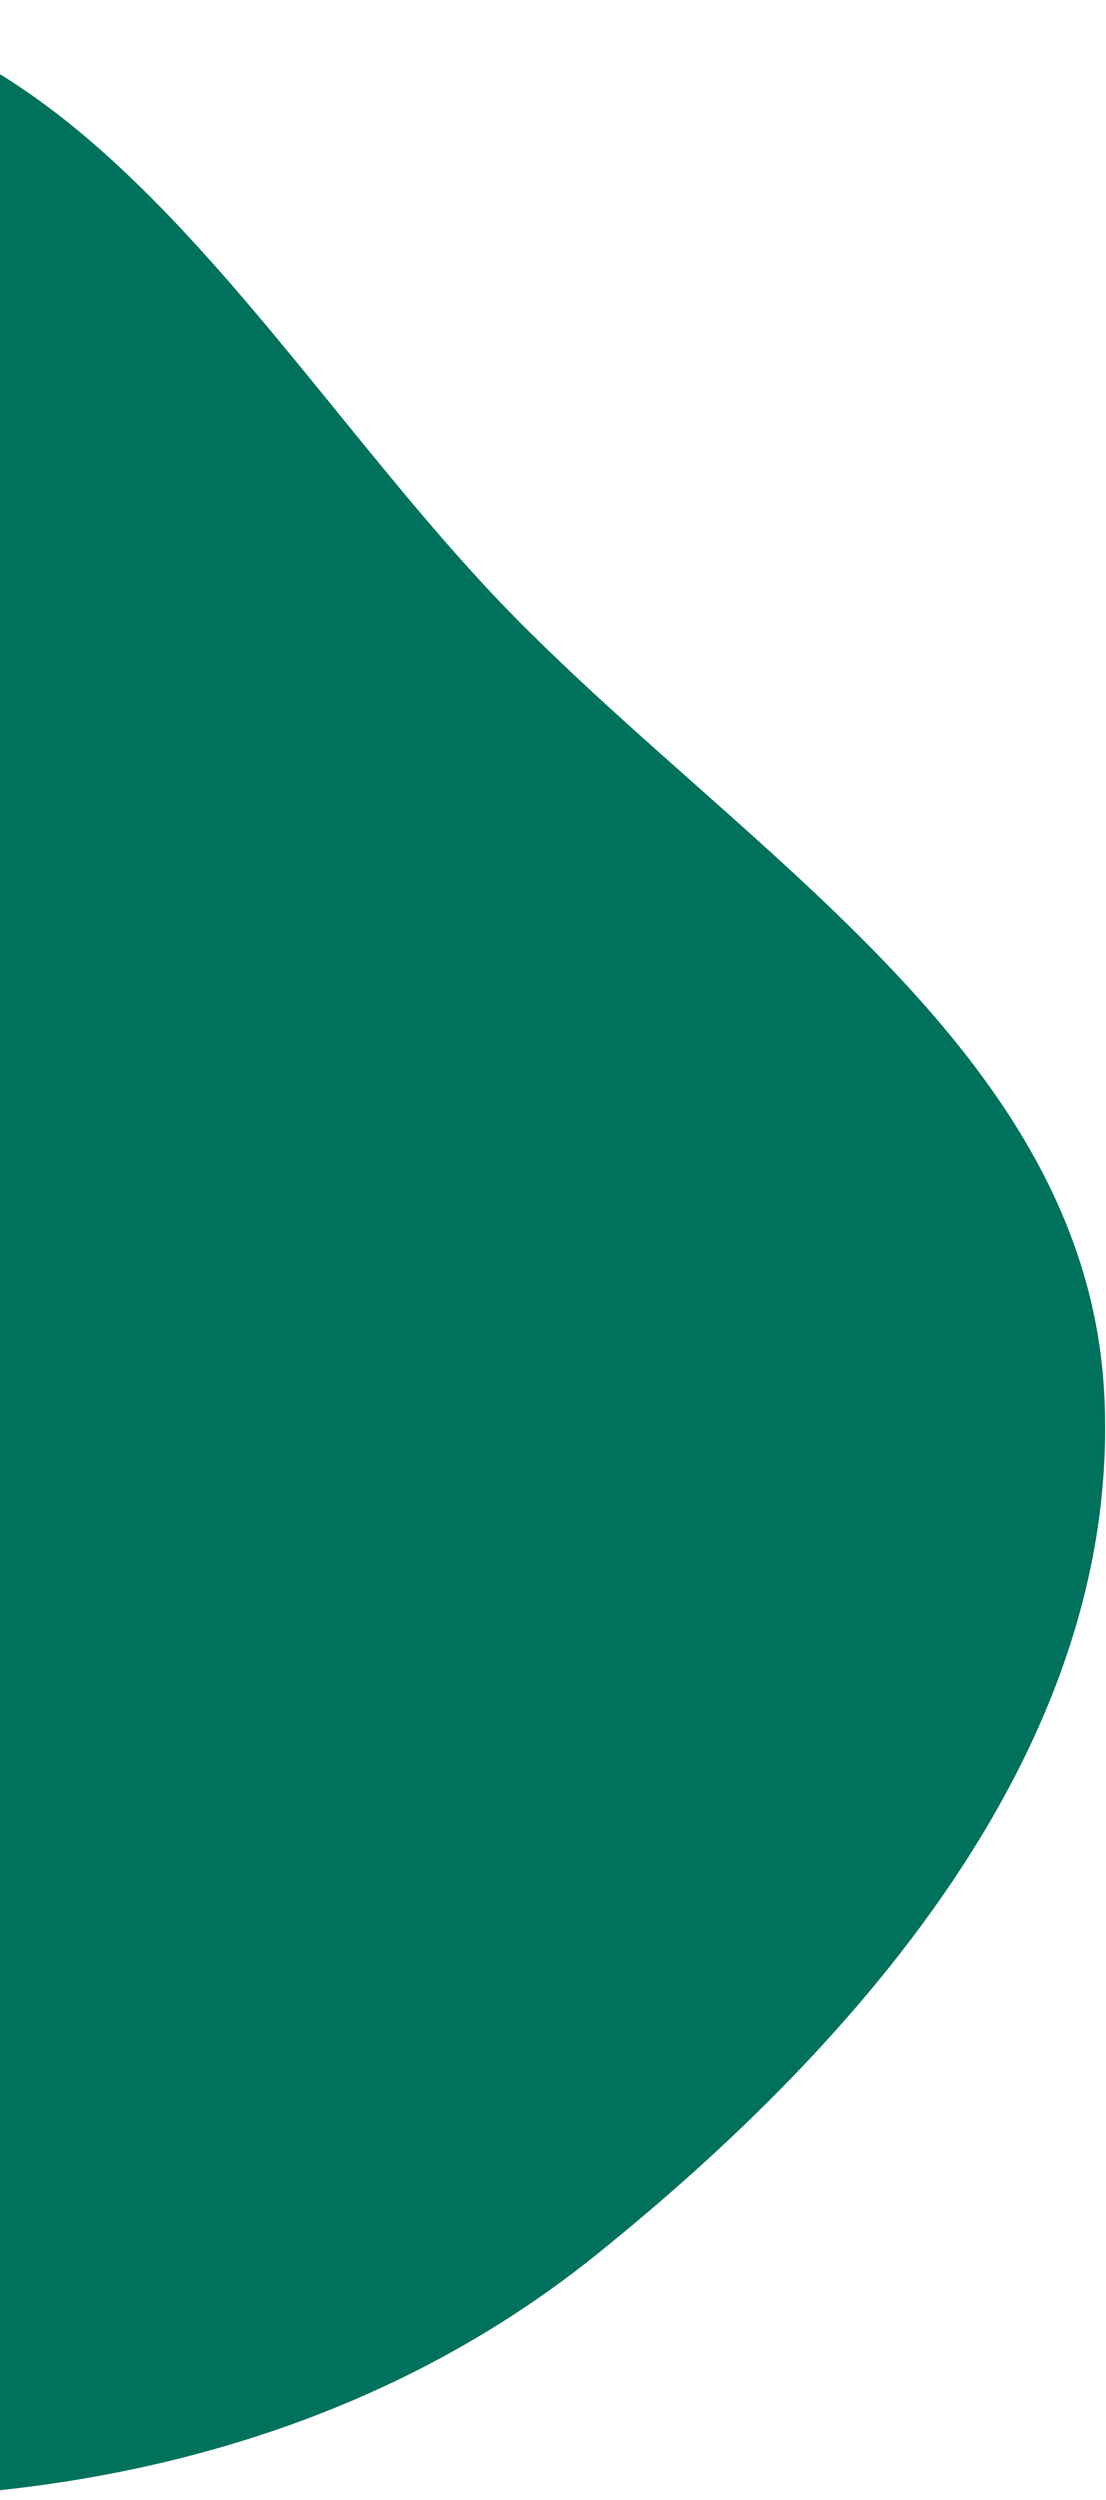
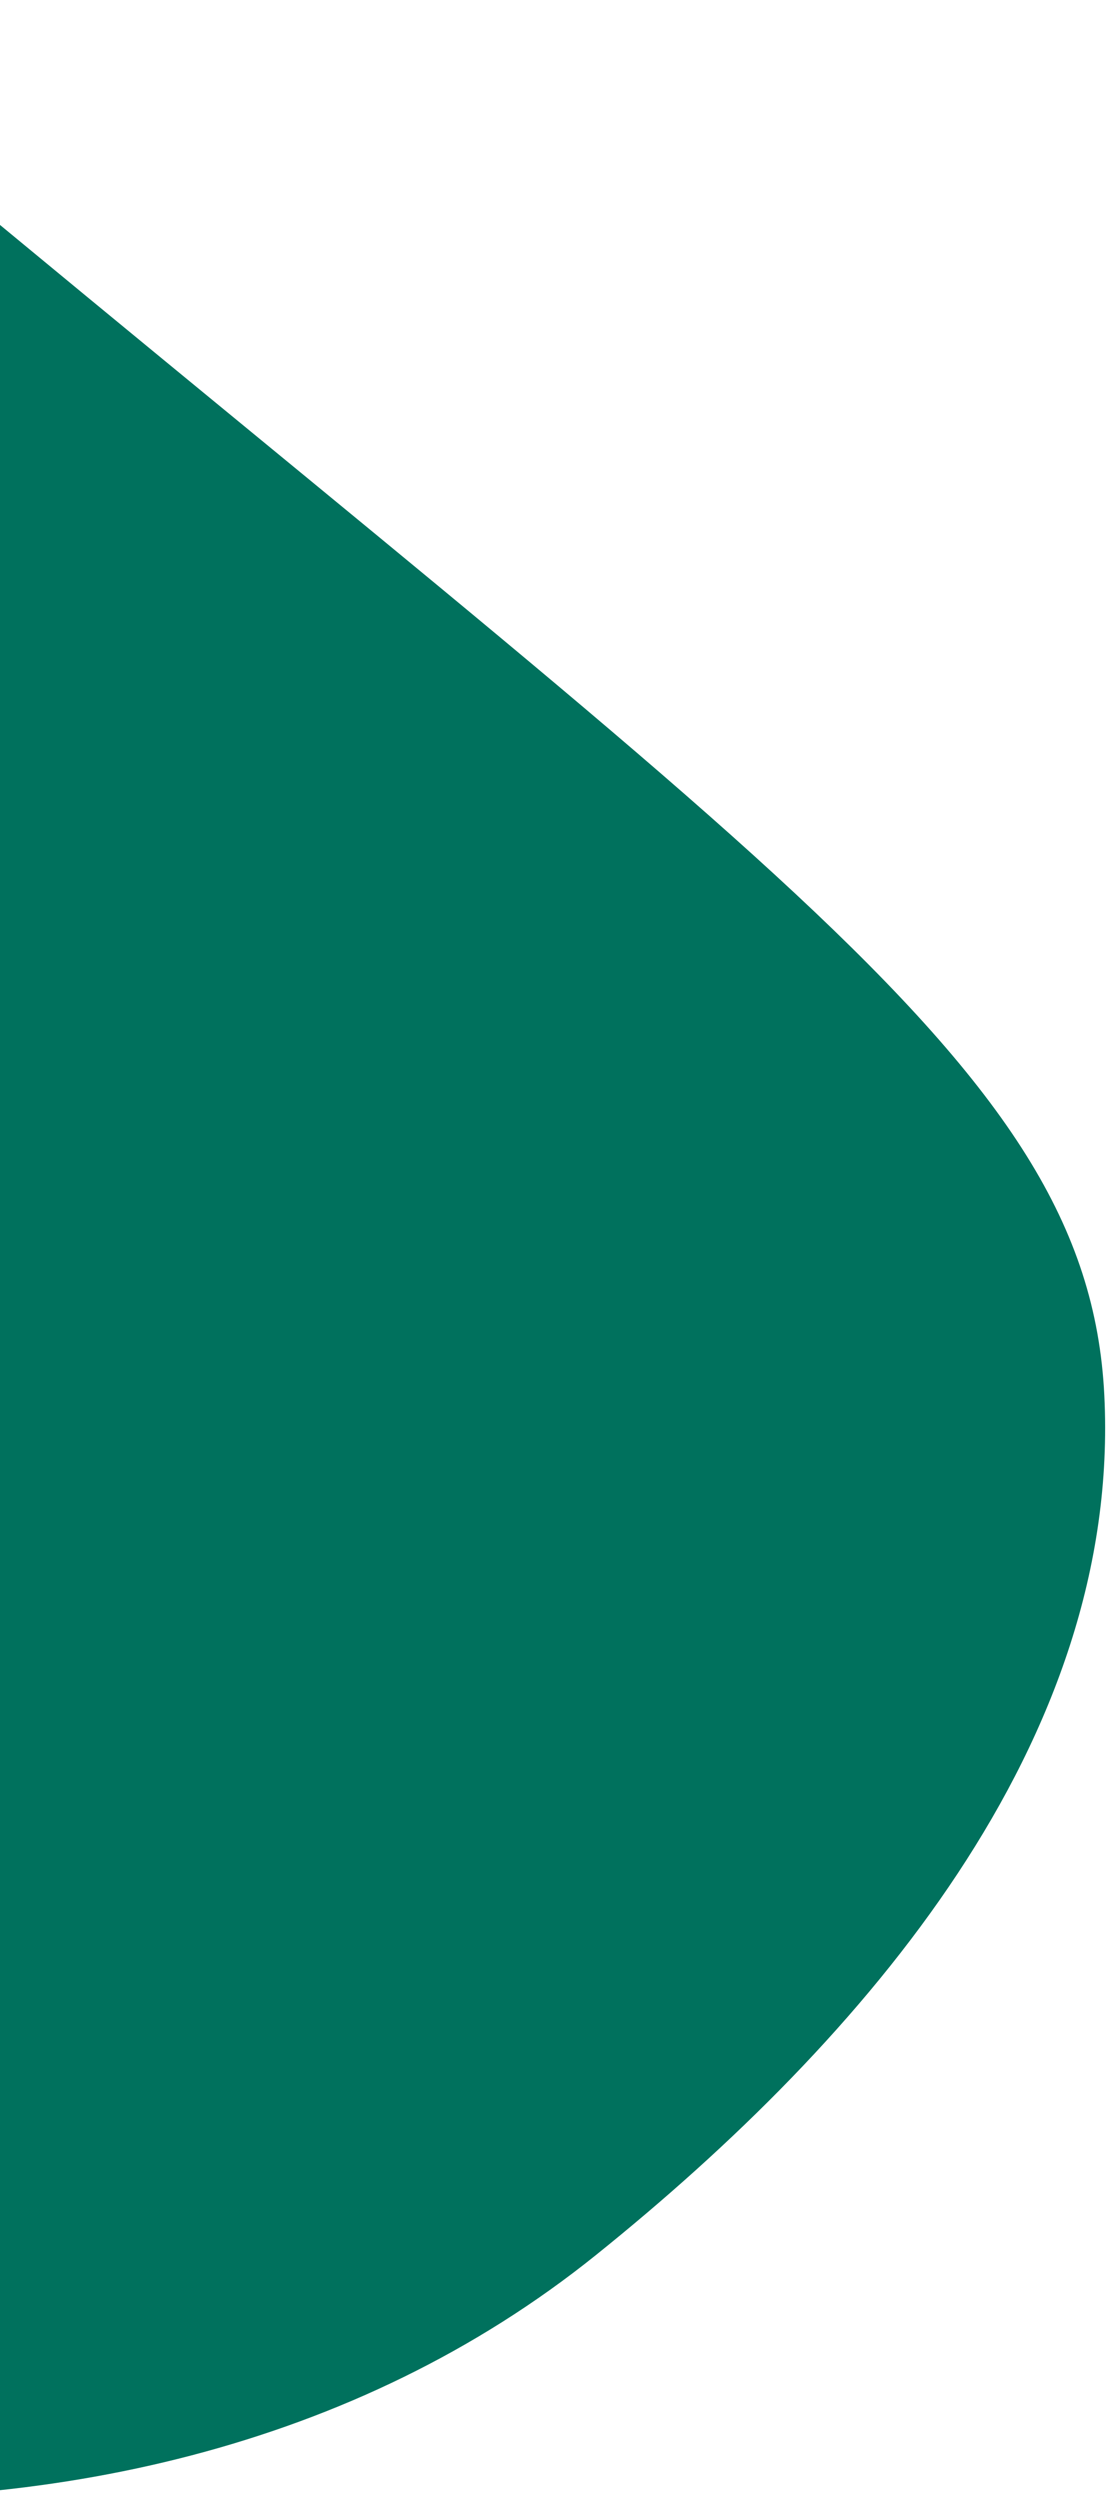
<svg xmlns="http://www.w3.org/2000/svg" width="178" height="402" viewBox="0 0 178 402" fill="none">
-   <path fill-rule="evenodd" clip-rule="evenodd" d="M-42.339 401.157C-88.384 398.07 -135.591 382.221 -163.214 345.245C-188.394 311.539 -176.76 266.352 -174.428 224.34C-172.3 186.004 -170.037 149.204 -150.498 116.155C-122.626 69.01 -96.954 4.892 -42.339 0.919C12.642 -3.081 44.097 59.906 82.786 99.185C120.985 137.966 175.022 169.967 177.729 224.34C180.498 279.951 139.3 327.745 95.901 362.614C57.131 393.765 7.279 404.483 -42.339 401.157Z" fill="#00715D" />
+   <path fill-rule="evenodd" clip-rule="evenodd" d="M-42.339 401.157C-88.384 398.07 -135.591 382.221 -163.214 345.245C-188.394 311.539 -176.76 266.352 -174.428 224.34C-172.3 186.004 -170.037 149.204 -150.498 116.155C-122.626 69.01 -96.954 4.892 -42.339 0.919C120.985 137.966 175.022 169.967 177.729 224.34C180.498 279.951 139.3 327.745 95.901 362.614C57.131 393.765 7.279 404.483 -42.339 401.157Z" fill="#00715D" />
</svg>